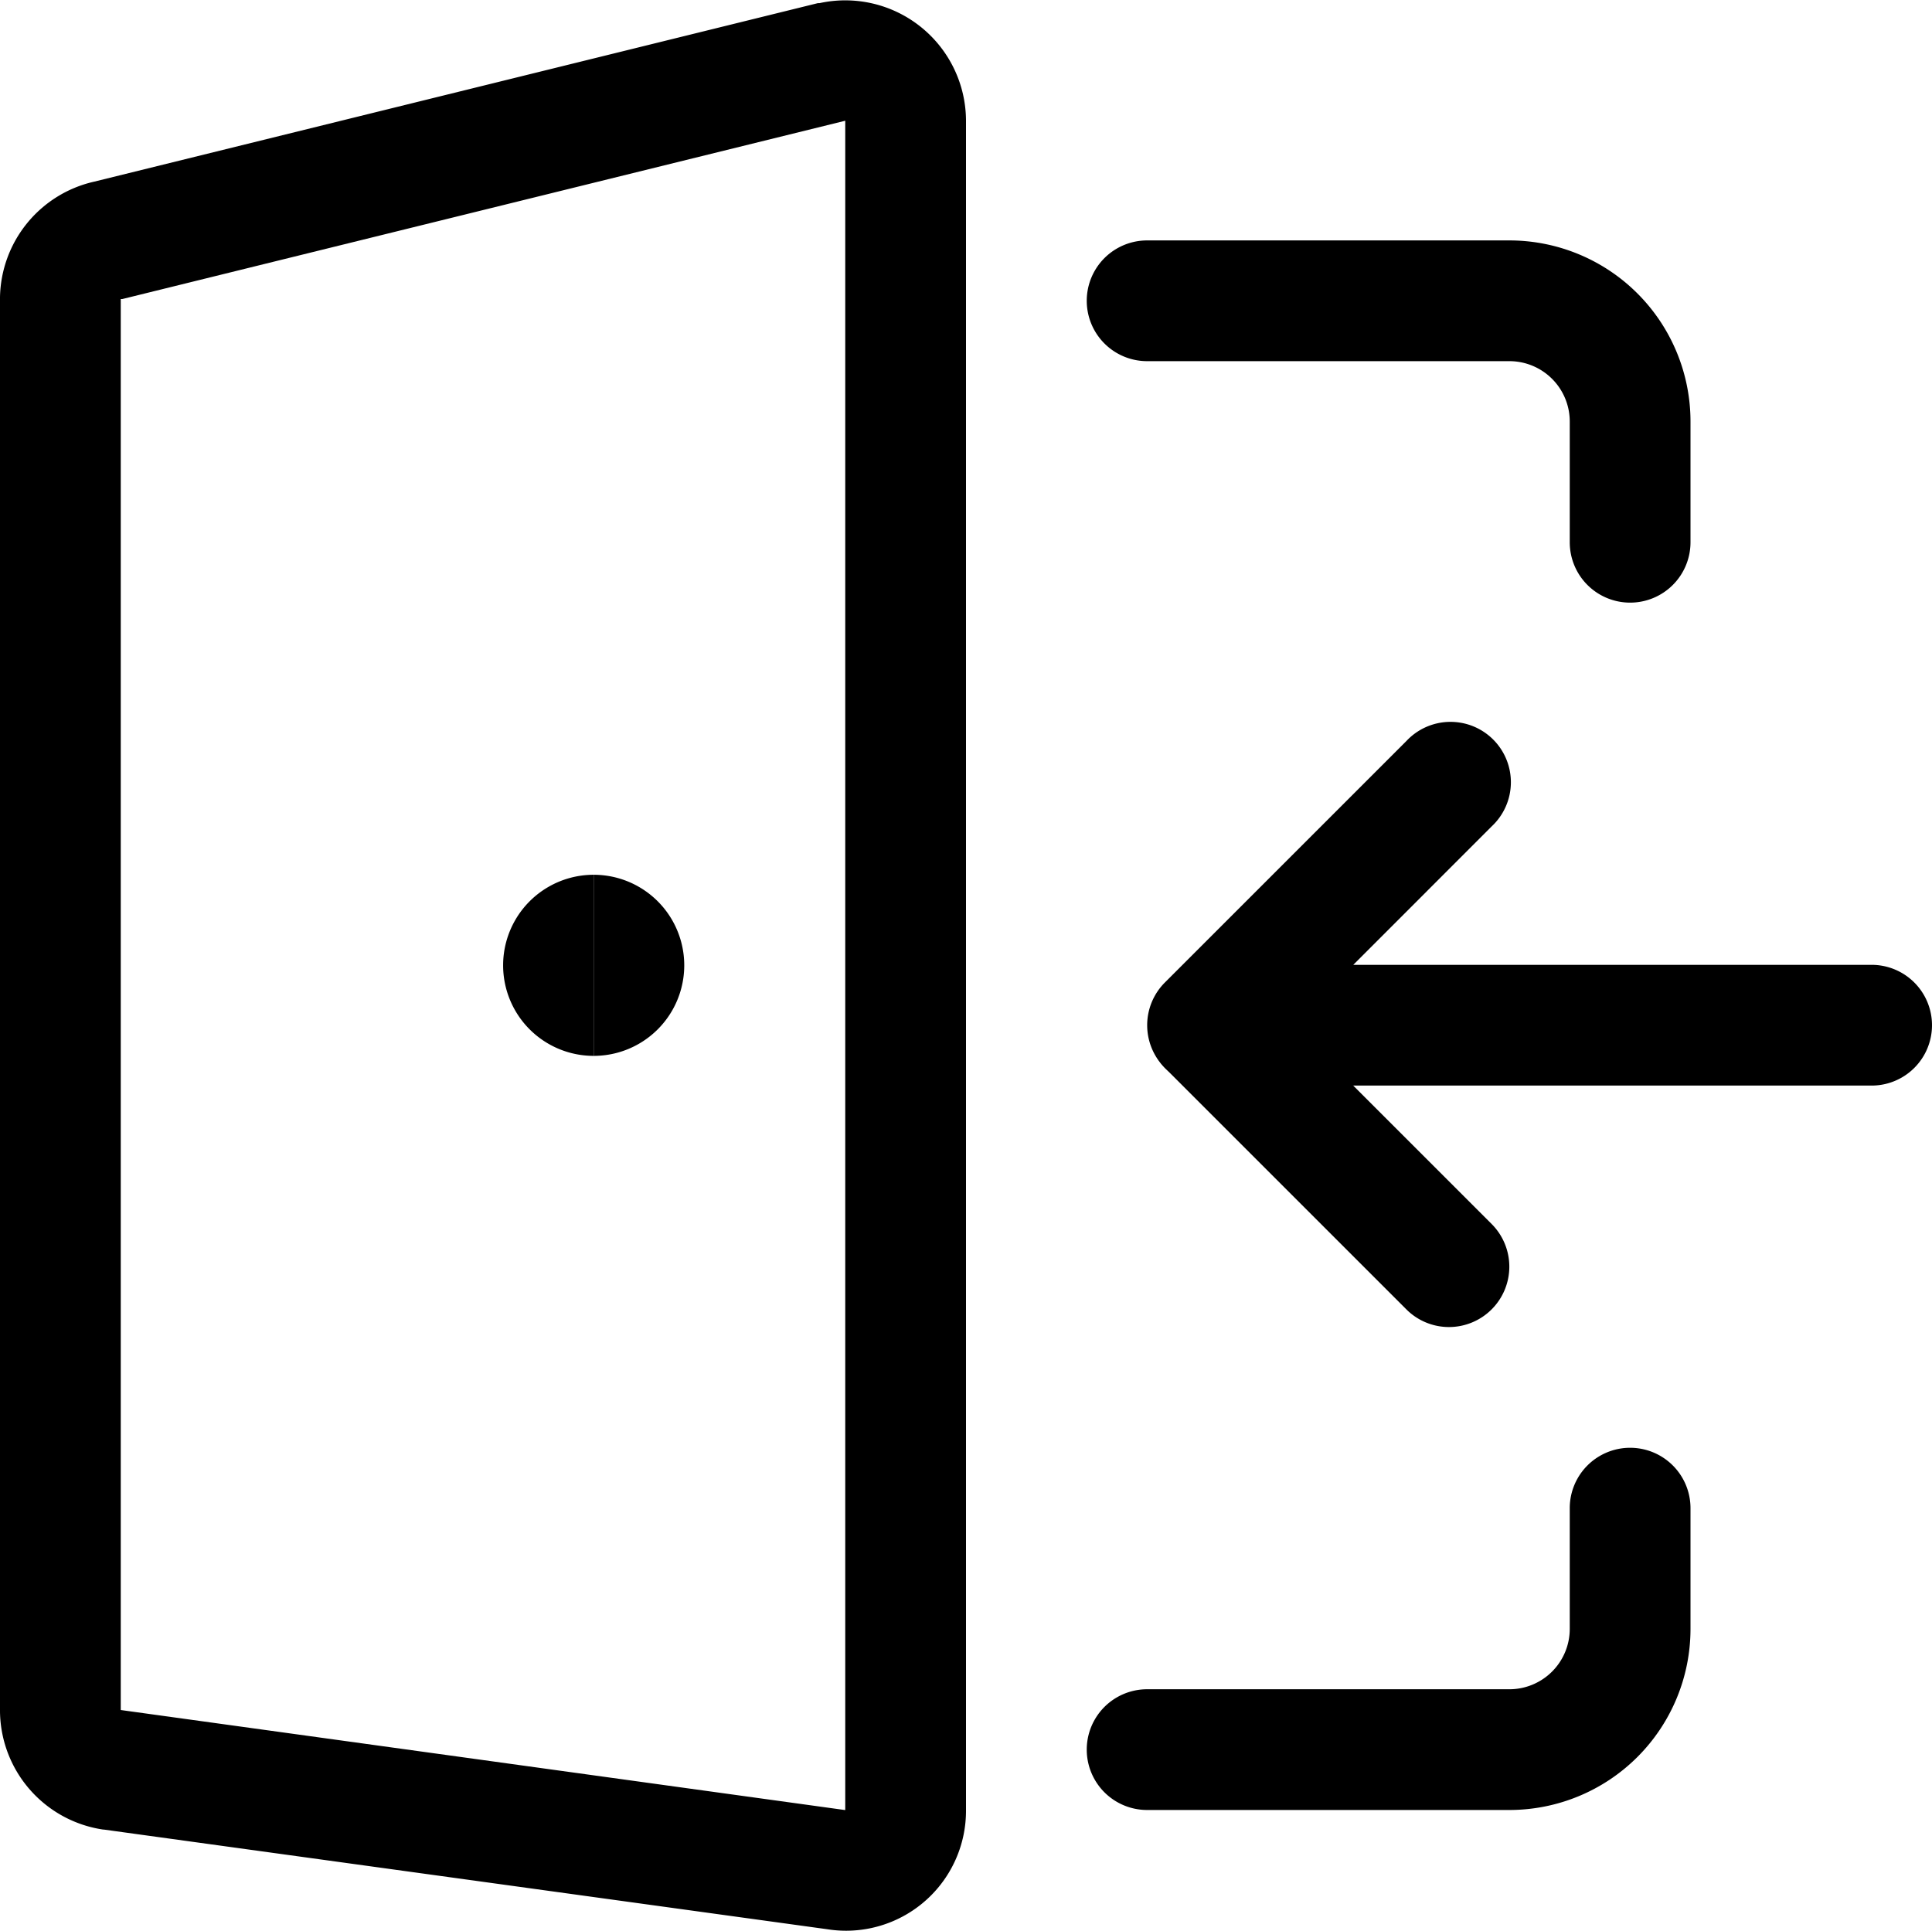
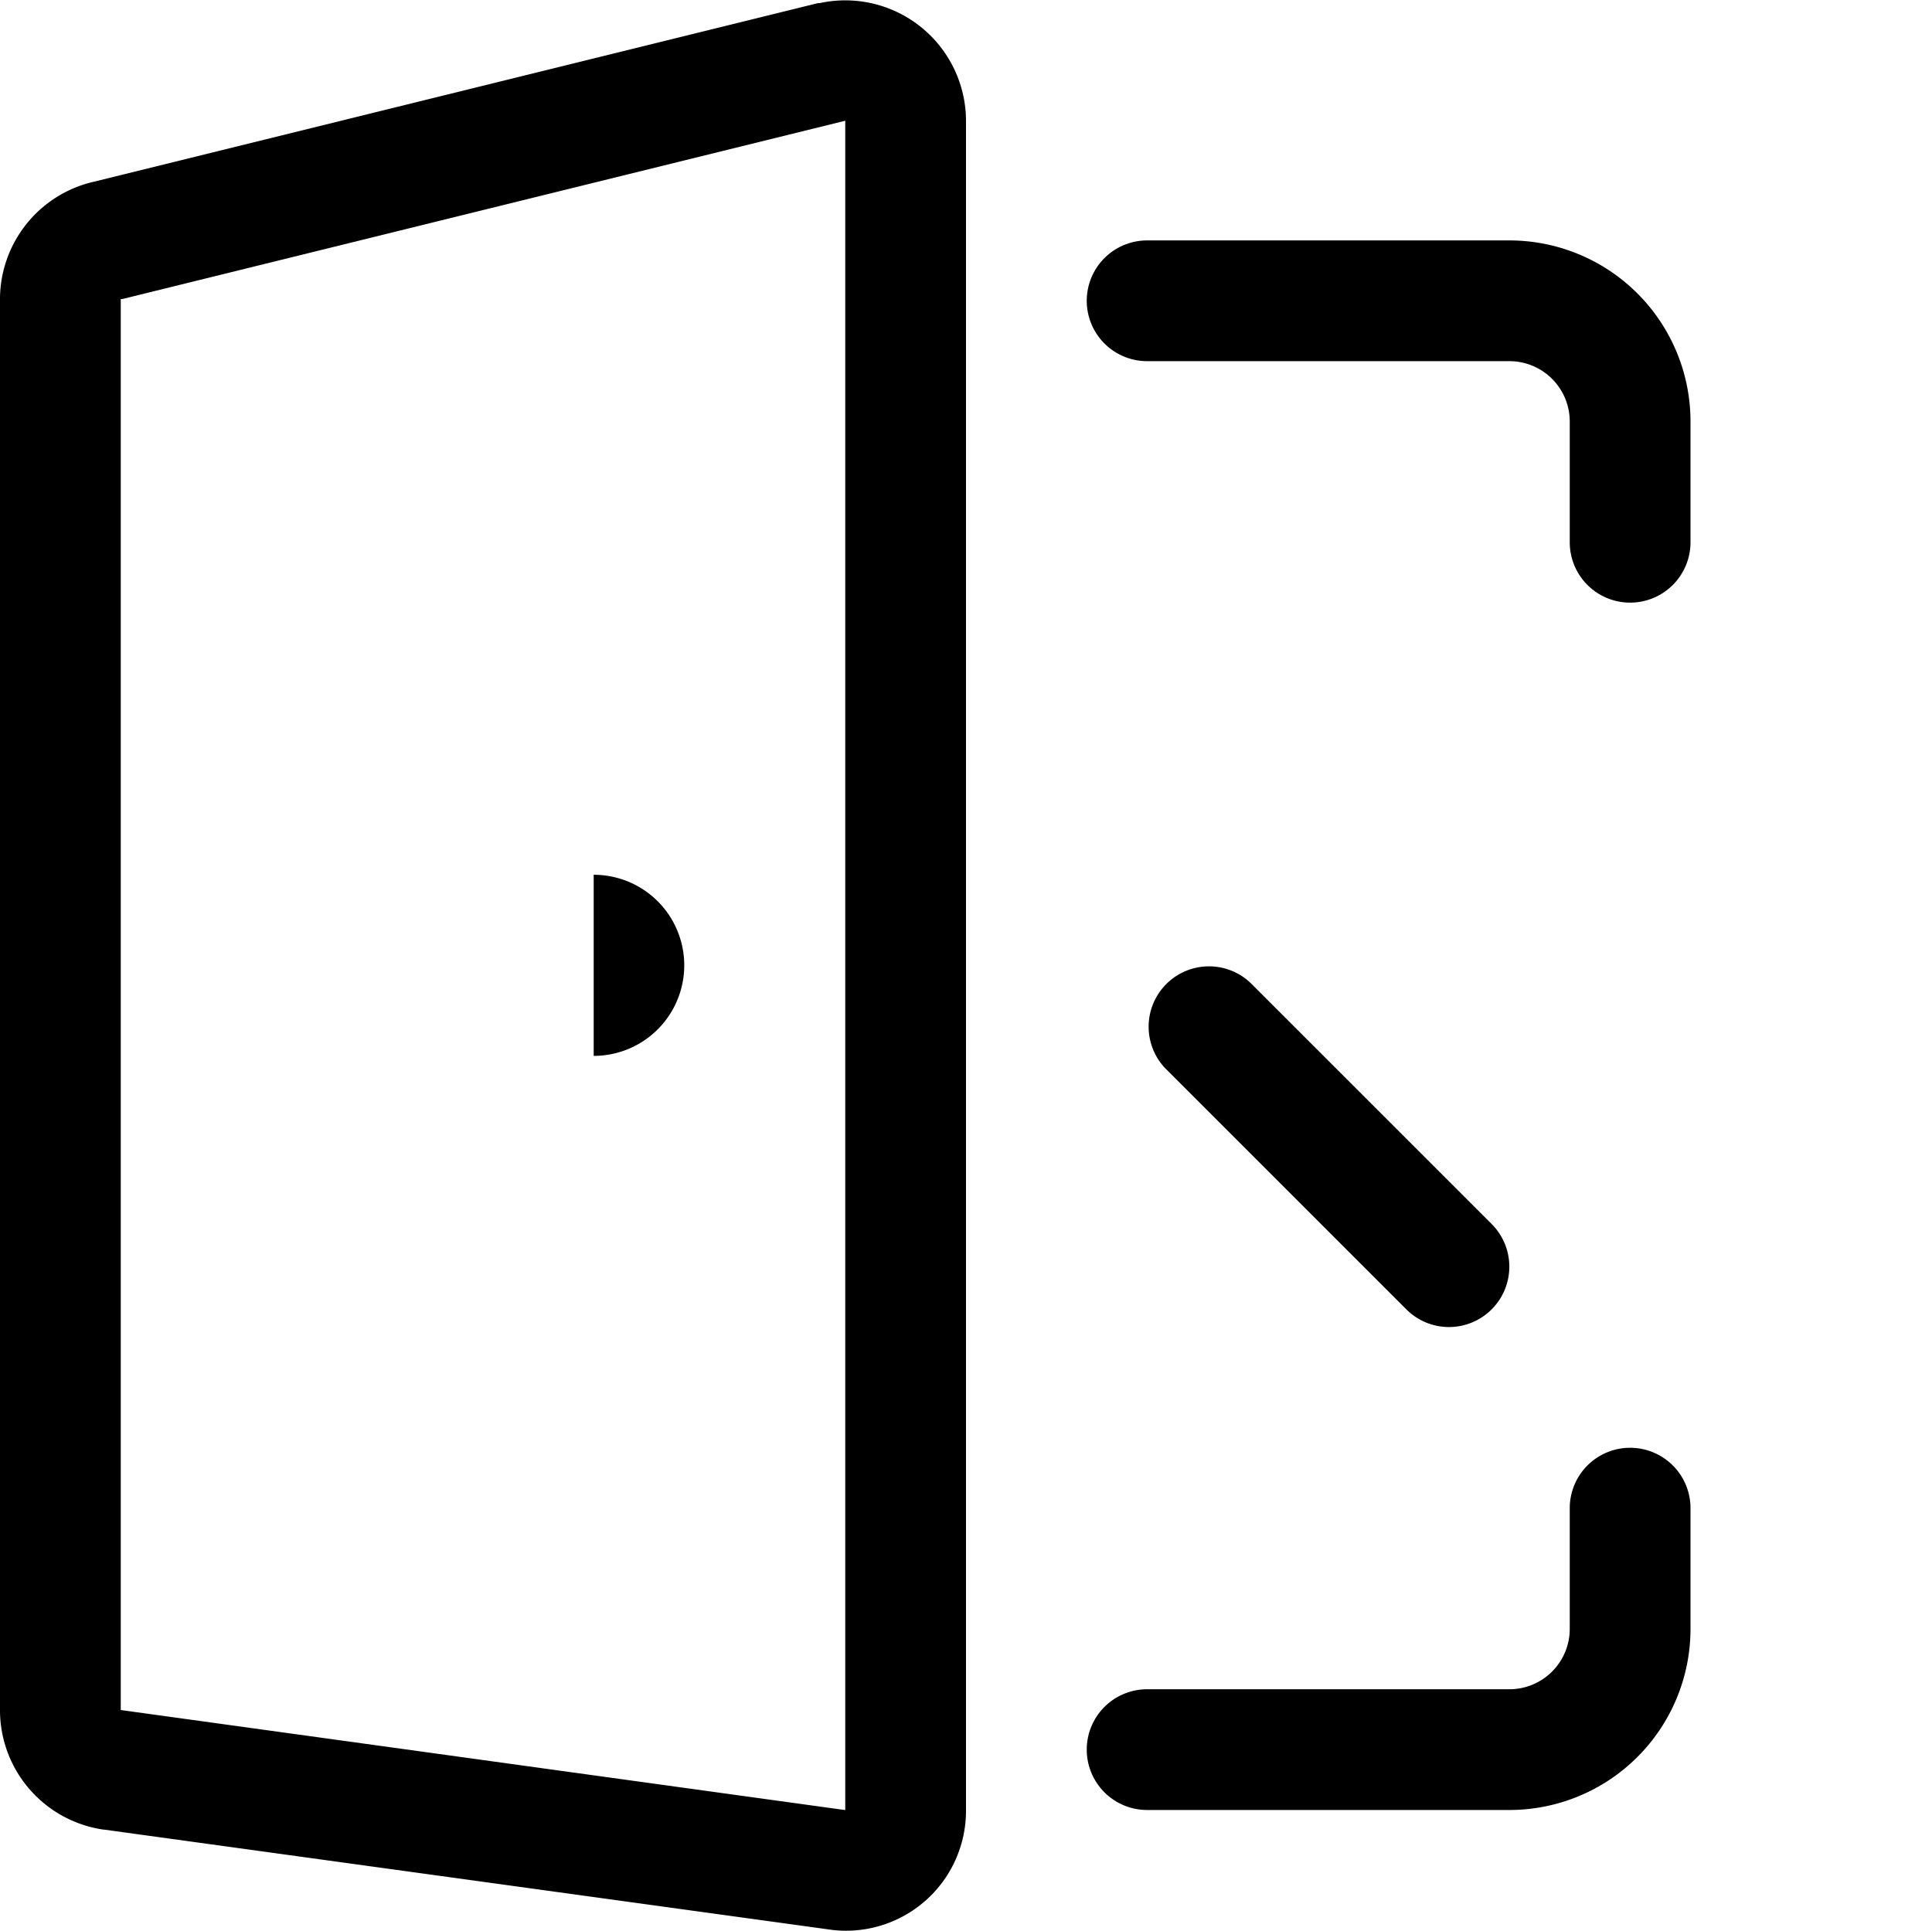
<svg xmlns="http://www.w3.org/2000/svg" viewBox="0 0 24 23.987">
  <g transform="translate(0 -0.013)">
    <path d="M18.75,22.5h-4.5a.75.75,0,0,1,0-1.5h4.5a.75.75,0,0,0,.75-.75v-1.5a.75.75,0,0,1,1.5,0v1.5a2.25,2.25,0,0,1-2.25,2.25Z" fill="#000" />
    <path d="M20.25,7.5a.75.75,0,0,1-.75-.75V5.25a.75.75,0,0,0-.75-.75h-4.5a.75.75,0,0,1,0-1.5h4.5A2.25,2.25,0,0,1,21,5.25v1.5A.75.75,0,0,1,20.25,7.5Z" fill="#000" />
    <path d="M10.51,24a1.5,1.5,0,0,1-.23-.018L1.288,22.743H1.28A1.5,1.5,0,0,1,0,21.246V3.72s0-.009,0-.013A1.5,1.5,0,0,1,1.169,2.27L10.16.052l.02,0A1.5,1.5,0,0,1,12,1.507v21A1.49,1.49,0,0,1,10.51,24ZM1.5,21.258,10.492,22.5H10.5V1.513L1.52,3.728l-.02,0V21.25S1.5,21.255,1.5,21.258Z" fill="#000" />
-     <path d="M23.25,13.5H15a.75.75,0,0,1-.53-1.28l3-3A.75.75,0,1,1,18.53,10.28L16.811,12H23.25a.75.75,0,0,1,0,1.5Z" fill="#000" />
    <path d="M18,16.5a.748.748,0,0,1-.53-.22l-3-3A.75.75,0,0,1,15.53,12.22l3,3A.75.75,0,0,1,18,16.5Z" fill="#000" />
-     <path d="M7.375,13.131a1.125,1.125,0,0,1,0-2.25Z" fill="#000" />
    <path d="M7.375,13.131v-2.25a1.125,1.125,0,0,1,0,2.25Z" fill="#000" />
  </g>
</svg>